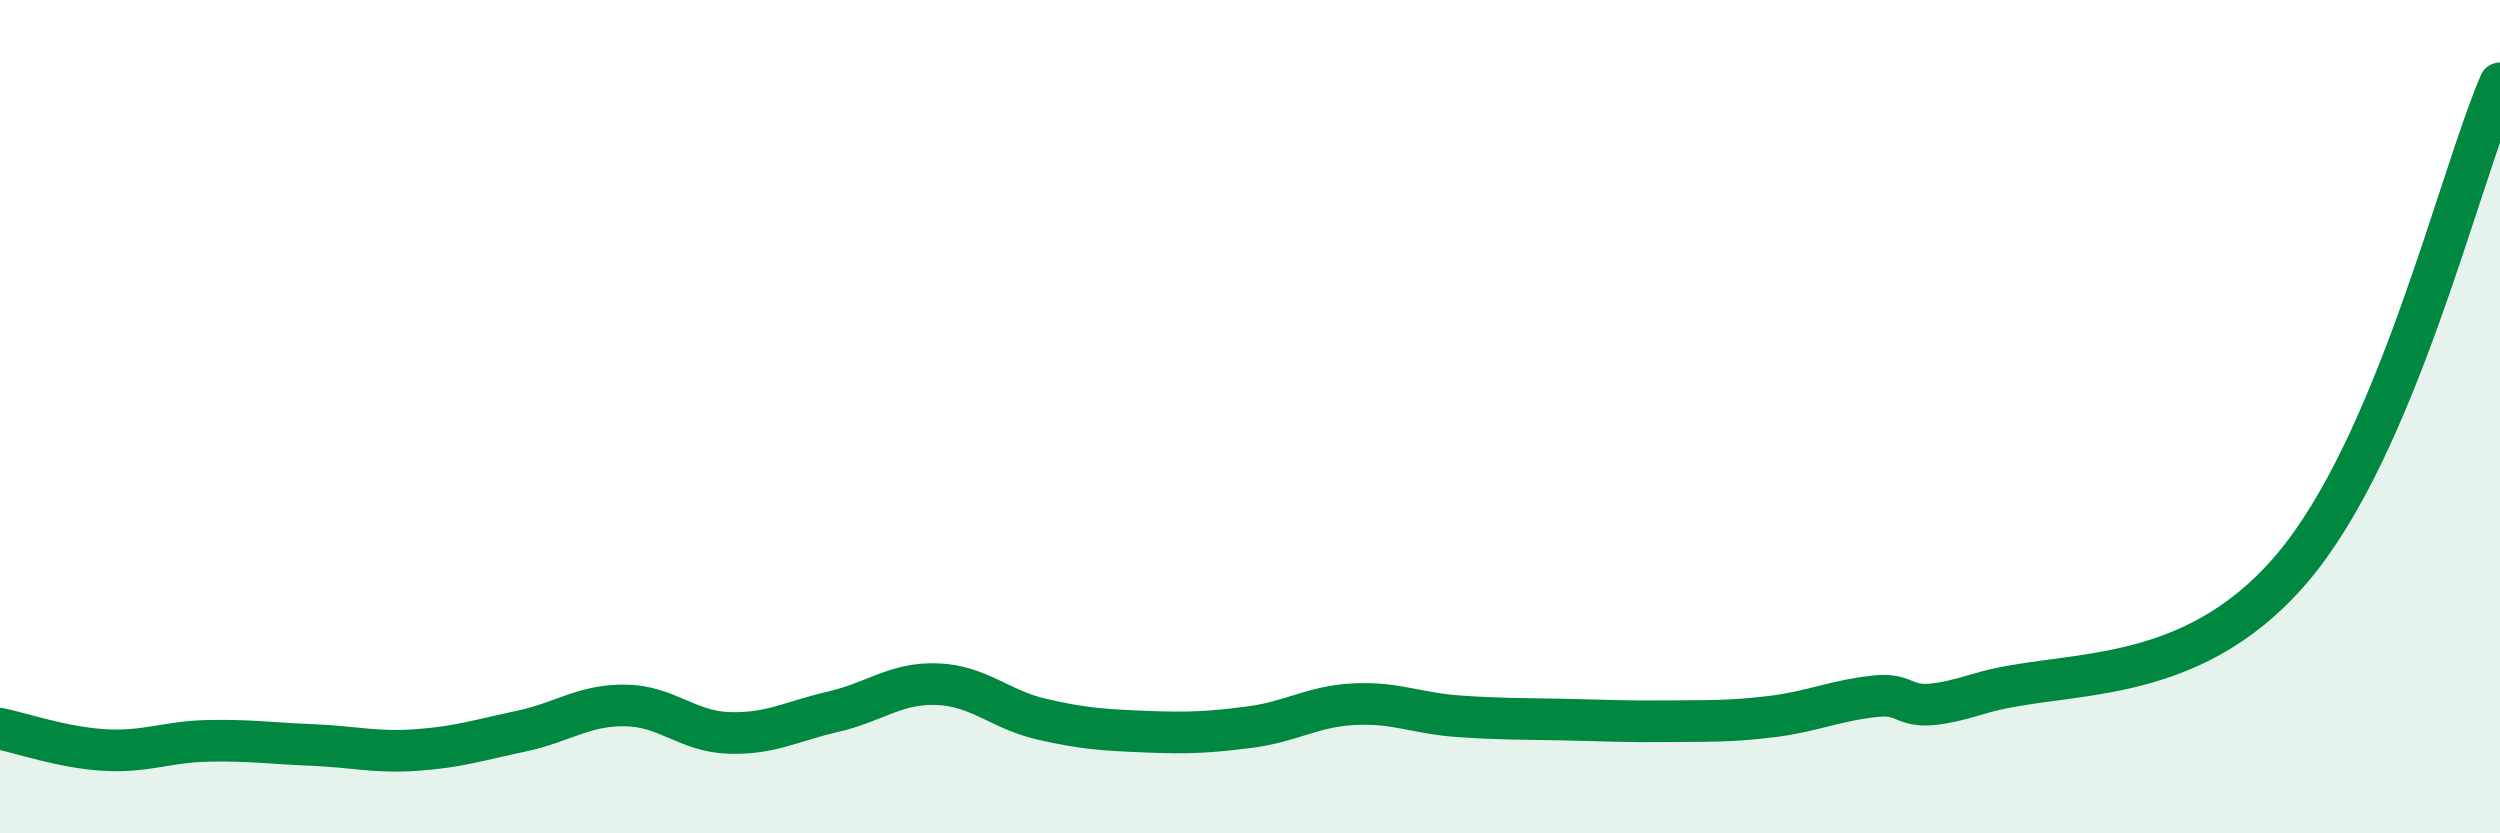
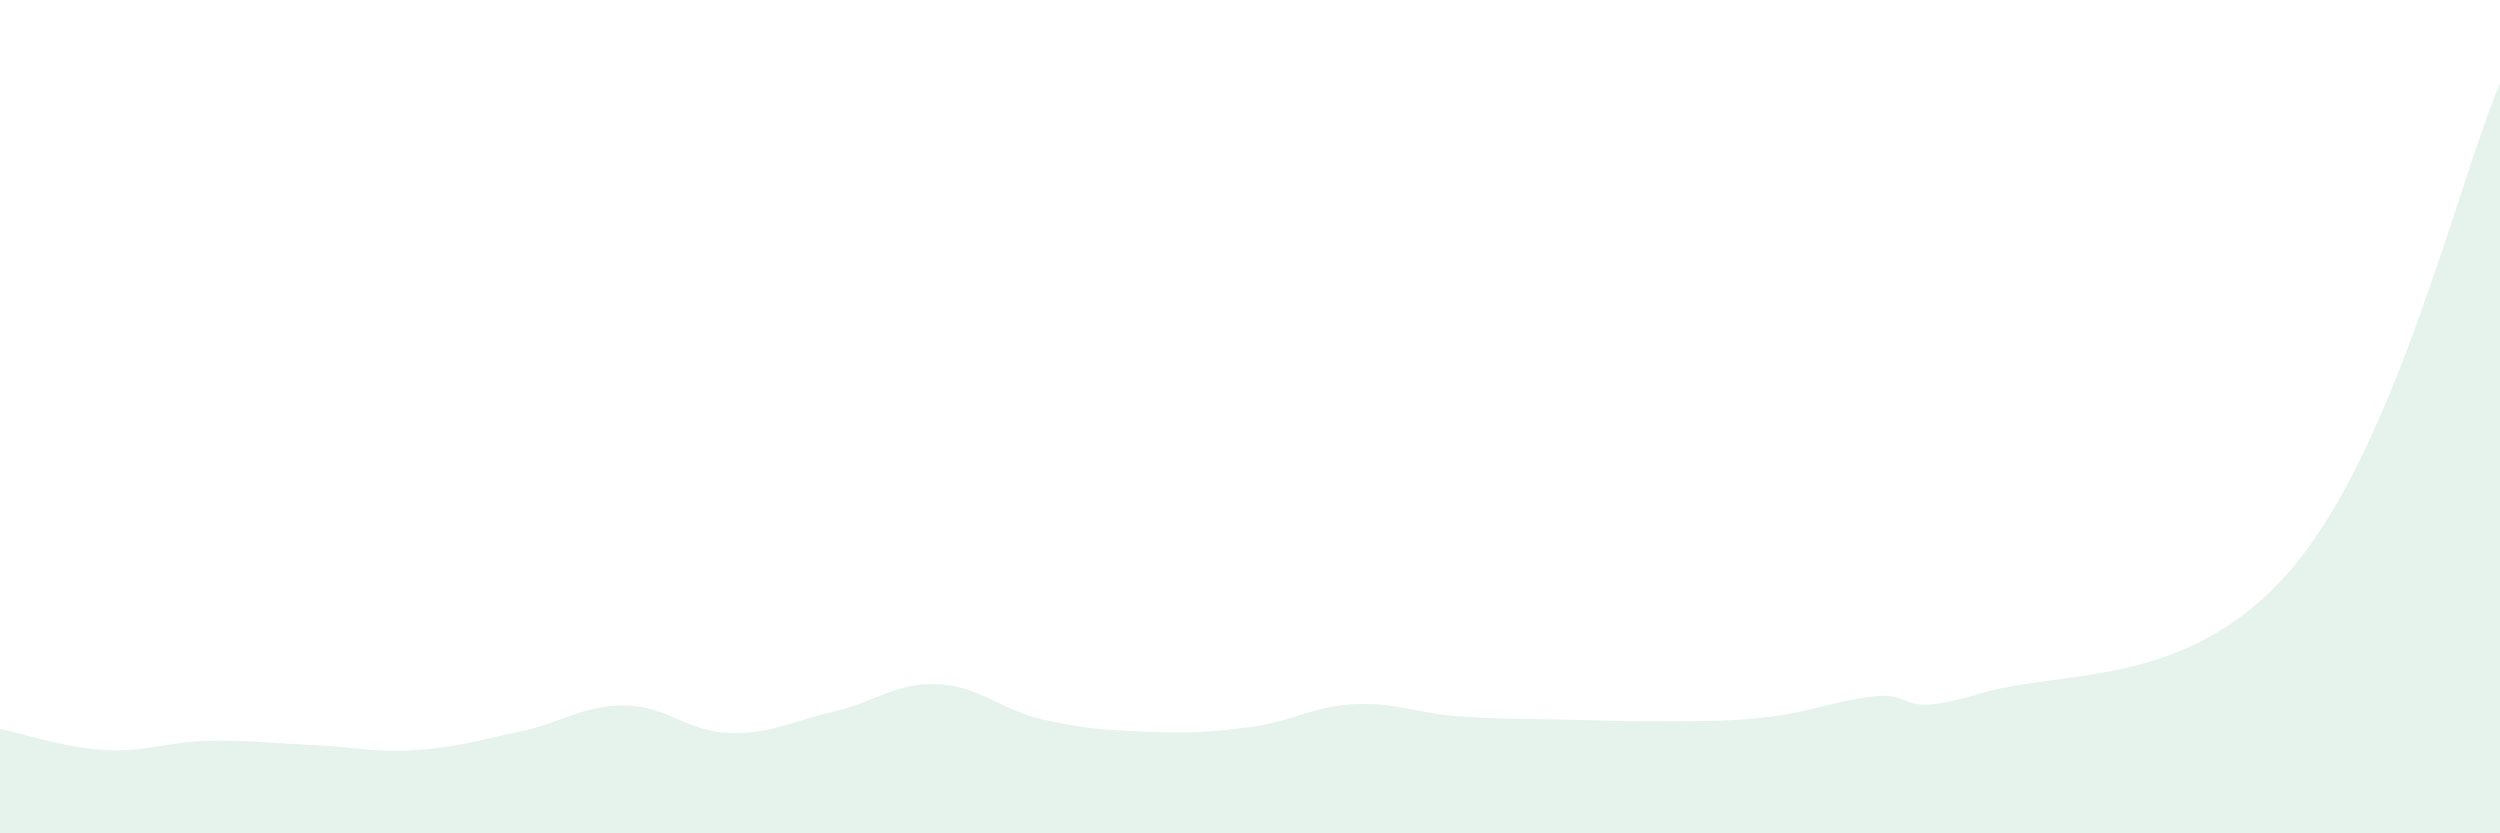
<svg xmlns="http://www.w3.org/2000/svg" width="60" height="20" viewBox="0 0 60 20">
  <path d="M 0,17.49 C 0.5,17.59 1.5,17.94 2.5,18 C 3.5,18.06 4,17.8 5,17.78 C 6,17.76 6.5,17.84 7.5,17.88 C 8.5,17.92 9,18.07 10,18 C 11,17.93 11.5,17.76 12.5,17.55 C 13.5,17.34 14,16.92 15,16.93 C 16,16.94 16.5,17.56 17.5,17.59 C 18.5,17.62 19,17.31 20,17.08 C 21,16.85 21.5,16.38 22.5,16.42 C 23.5,16.46 24,17.03 25,17.26 C 26,17.49 26.5,17.52 27.5,17.56 C 28.5,17.6 29,17.58 30,17.45 C 31,17.32 31.5,16.95 32.5,16.9 C 33.5,16.85 34,17.12 35,17.19 C 36,17.26 36.5,17.25 37.5,17.27 C 38.5,17.29 39,17.32 40,17.31 C 41,17.3 41.5,17.32 42.5,17.2 C 43.5,17.08 44,16.82 45,16.71 C 46,16.6 45.5,17.26 47.5,16.65 C 49.5,16.04 52.5,16.58 55,13.65 C 57.5,10.72 59,4.33 60,2L60 20L0 20Z" fill="#008740" opacity="0.1" stroke-linecap="round" stroke-linejoin="round" />
-   <path d="M 0,17.49 C 0.5,17.59 1.5,17.94 2.5,18 C 3.5,18.06 4,17.8 5,17.78 C 6,17.76 6.5,17.84 7.5,17.88 C 8.5,17.92 9,18.07 10,18 C 11,17.93 11.5,17.76 12.5,17.55 C 13.5,17.34 14,16.92 15,16.93 C 16,16.94 16.5,17.56 17.5,17.59 C 18.5,17.62 19,17.31 20,17.08 C 21,16.85 21.5,16.38 22.5,16.42 C 23.5,16.46 24,17.03 25,17.26 C 26,17.49 26.5,17.52 27.5,17.56 C 28.5,17.6 29,17.58 30,17.45 C 31,17.32 31.5,16.95 32.5,16.9 C 33.5,16.85 34,17.12 35,17.19 C 36,17.26 36.5,17.25 37.5,17.27 C 38.5,17.29 39,17.32 40,17.31 C 41,17.3 41.5,17.32 42.5,17.2 C 43.5,17.08 44,16.82 45,16.71 C 46,16.6 45.5,17.26 47.5,16.65 C 49.5,16.04 52.5,16.58 55,13.65 C 57.5,10.72 59,4.33 60,2" stroke="#008740" stroke-width="1" fill="none" stroke-linecap="round" stroke-linejoin="round" />
</svg>